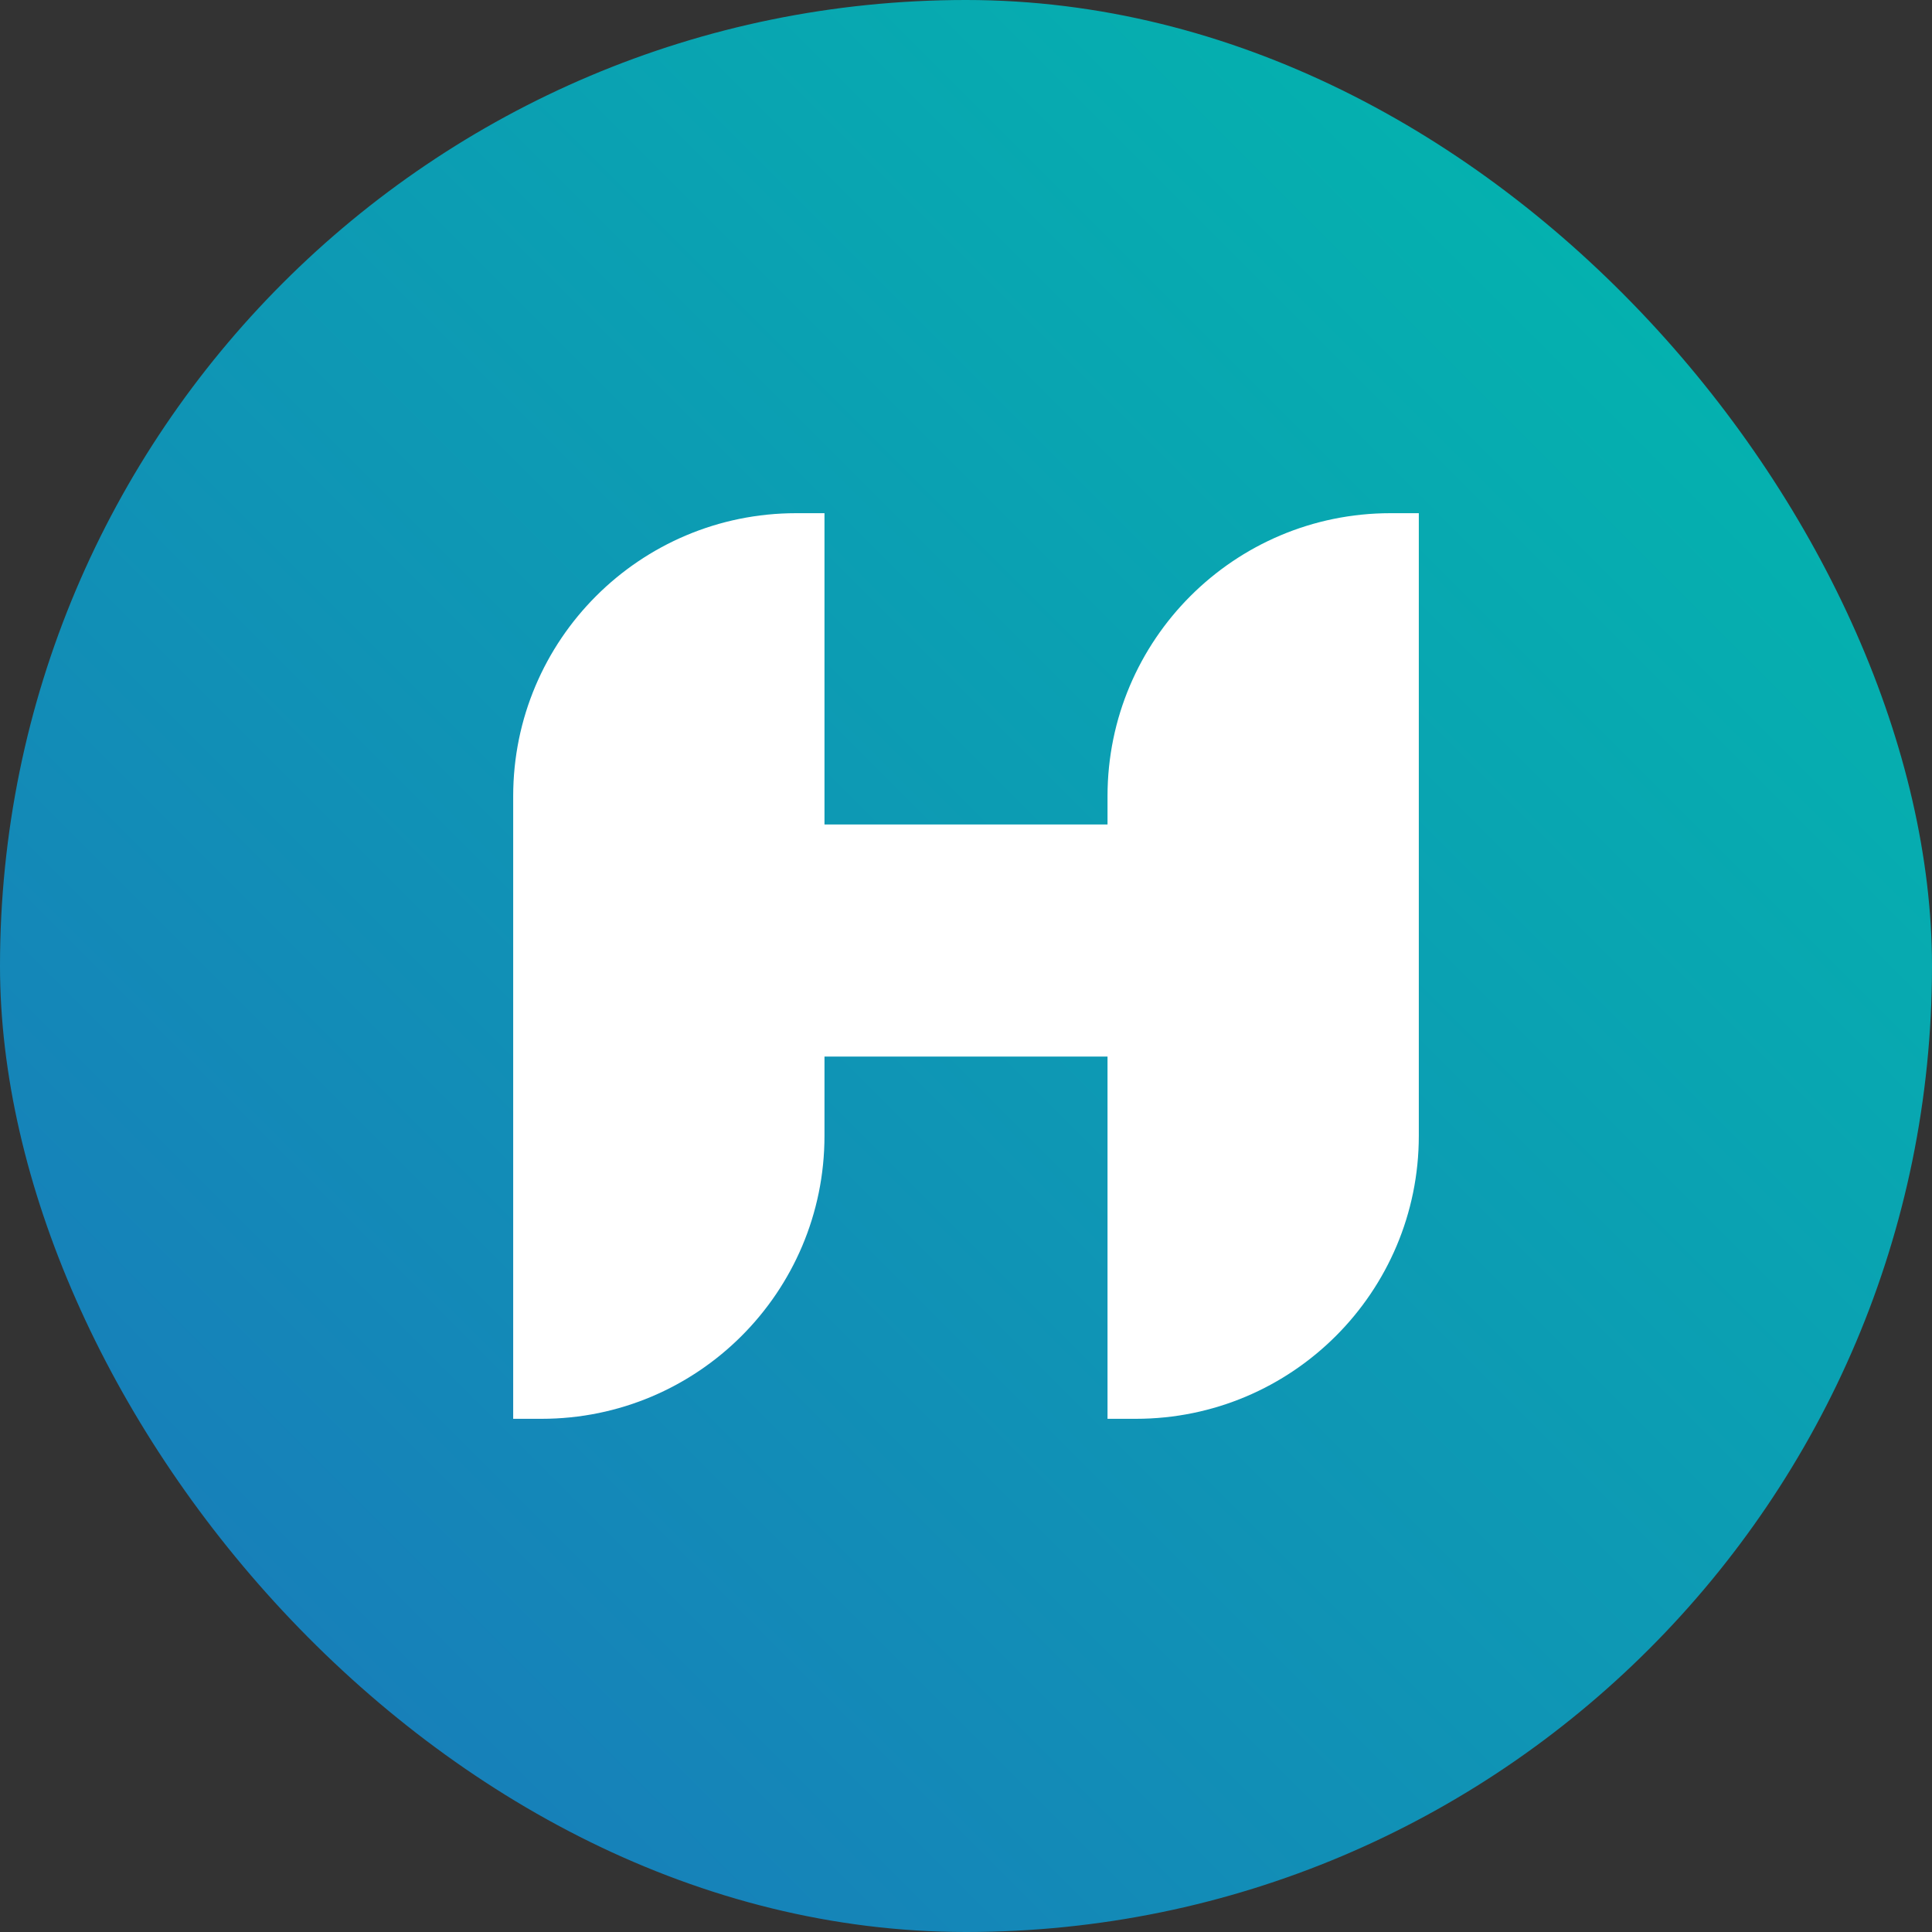
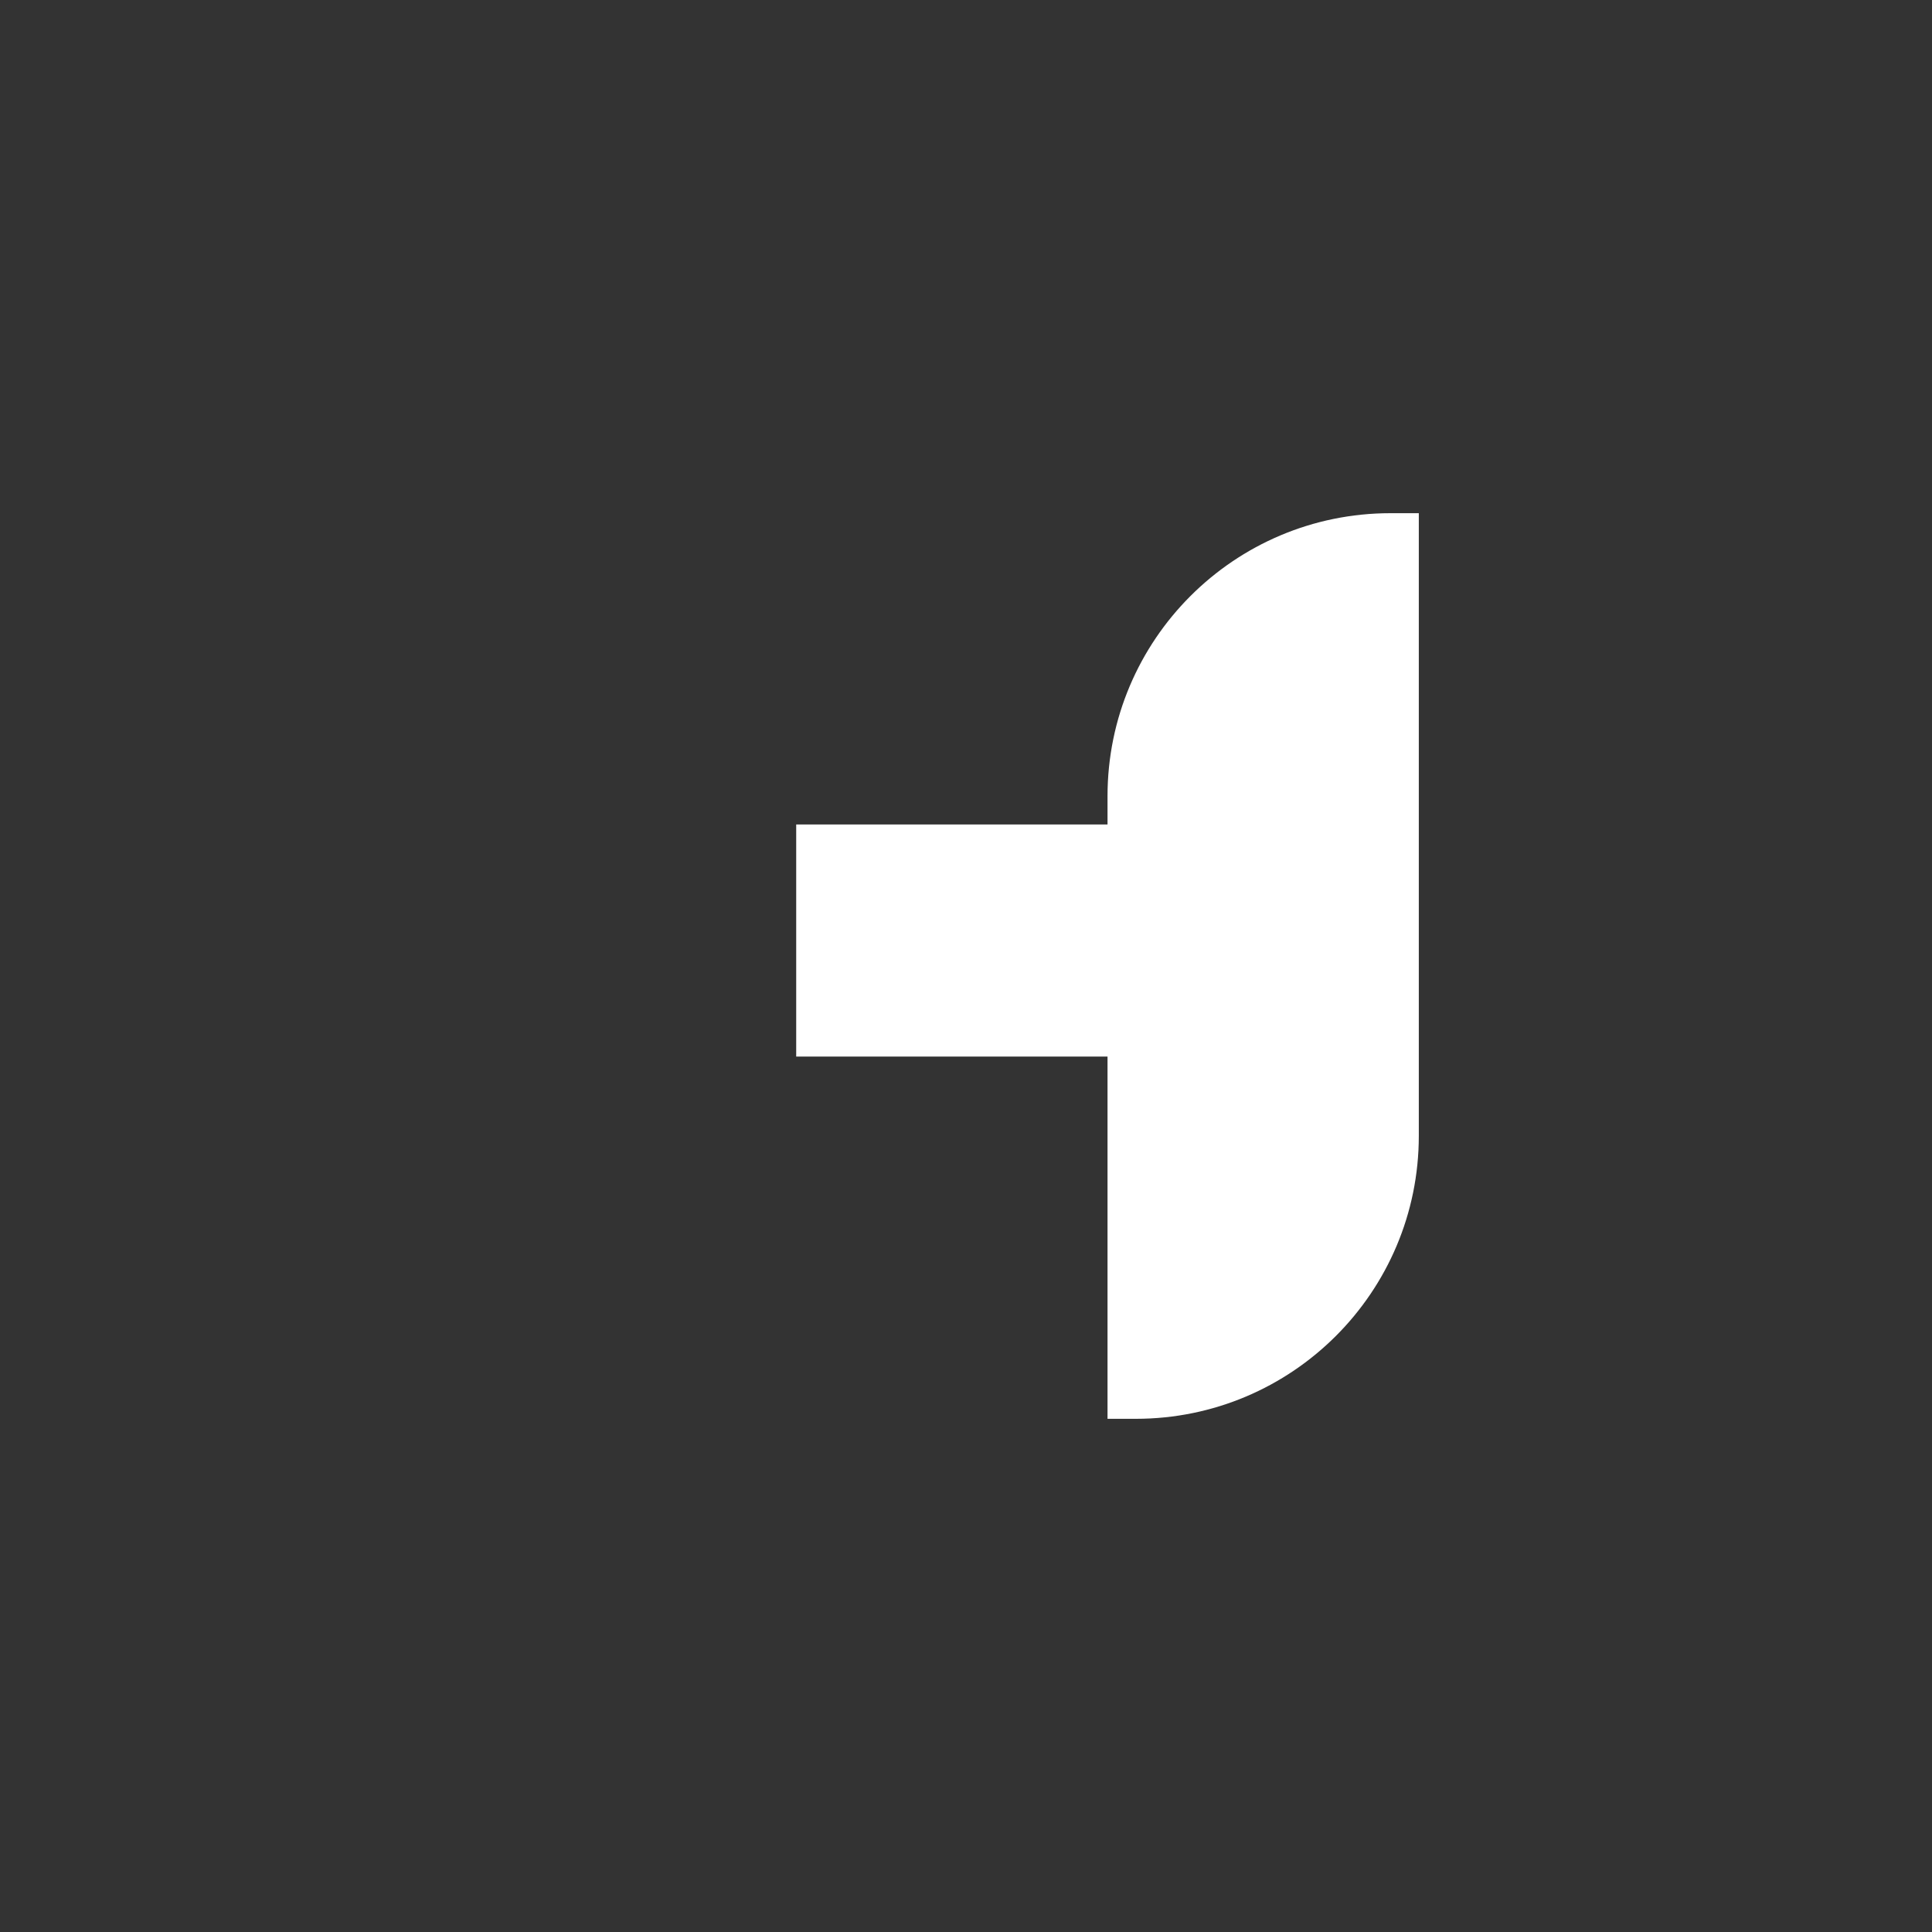
<svg xmlns="http://www.w3.org/2000/svg" width="64" height="64" viewBox="0 0 64 64" fill="none">
  <rect x="0" y="0" width="64" height="64" fill="#333333" stroke="none" />
  <g clip-path="url(#clip0_1_1491)">
-     <path d="M0 0H64V64H0V0Z" fill="url(#paint0_linear_1_1491)" />
-     <path d="M17 26.375C17 21.197 21.197 17 26.375 17H27.312V37.625C27.312 42.803 23.115 47 17.938 47H17V26.375Z" fill="white" />
    <path d="M36.688 26.375C36.688 21.197 40.885 17 46.062 17H47V37.625C47 42.803 42.803 47 37.625 47H36.688V26.375Z" fill="white" />
    <path d="M26.375 27.312H37.625V35H26.375V27.312Z" fill="white" />
  </g>
  <defs>
    <linearGradient id="paint0_linear_1_1491" x1="64" y1="-1.90735e-06" x2="1.90735e-06" y2="64" gradientUnits="userSpaceOnUse">
      <stop stop-color="#00BCAC" />
      <stop offset="1" stop-color="#1B75BC" />
    </linearGradient>
    <clipPath id="clip0_1_1491">
      <rect width="64" height="64" rx="32" fill="white" />
    </clipPath>
  </defs>
</svg>